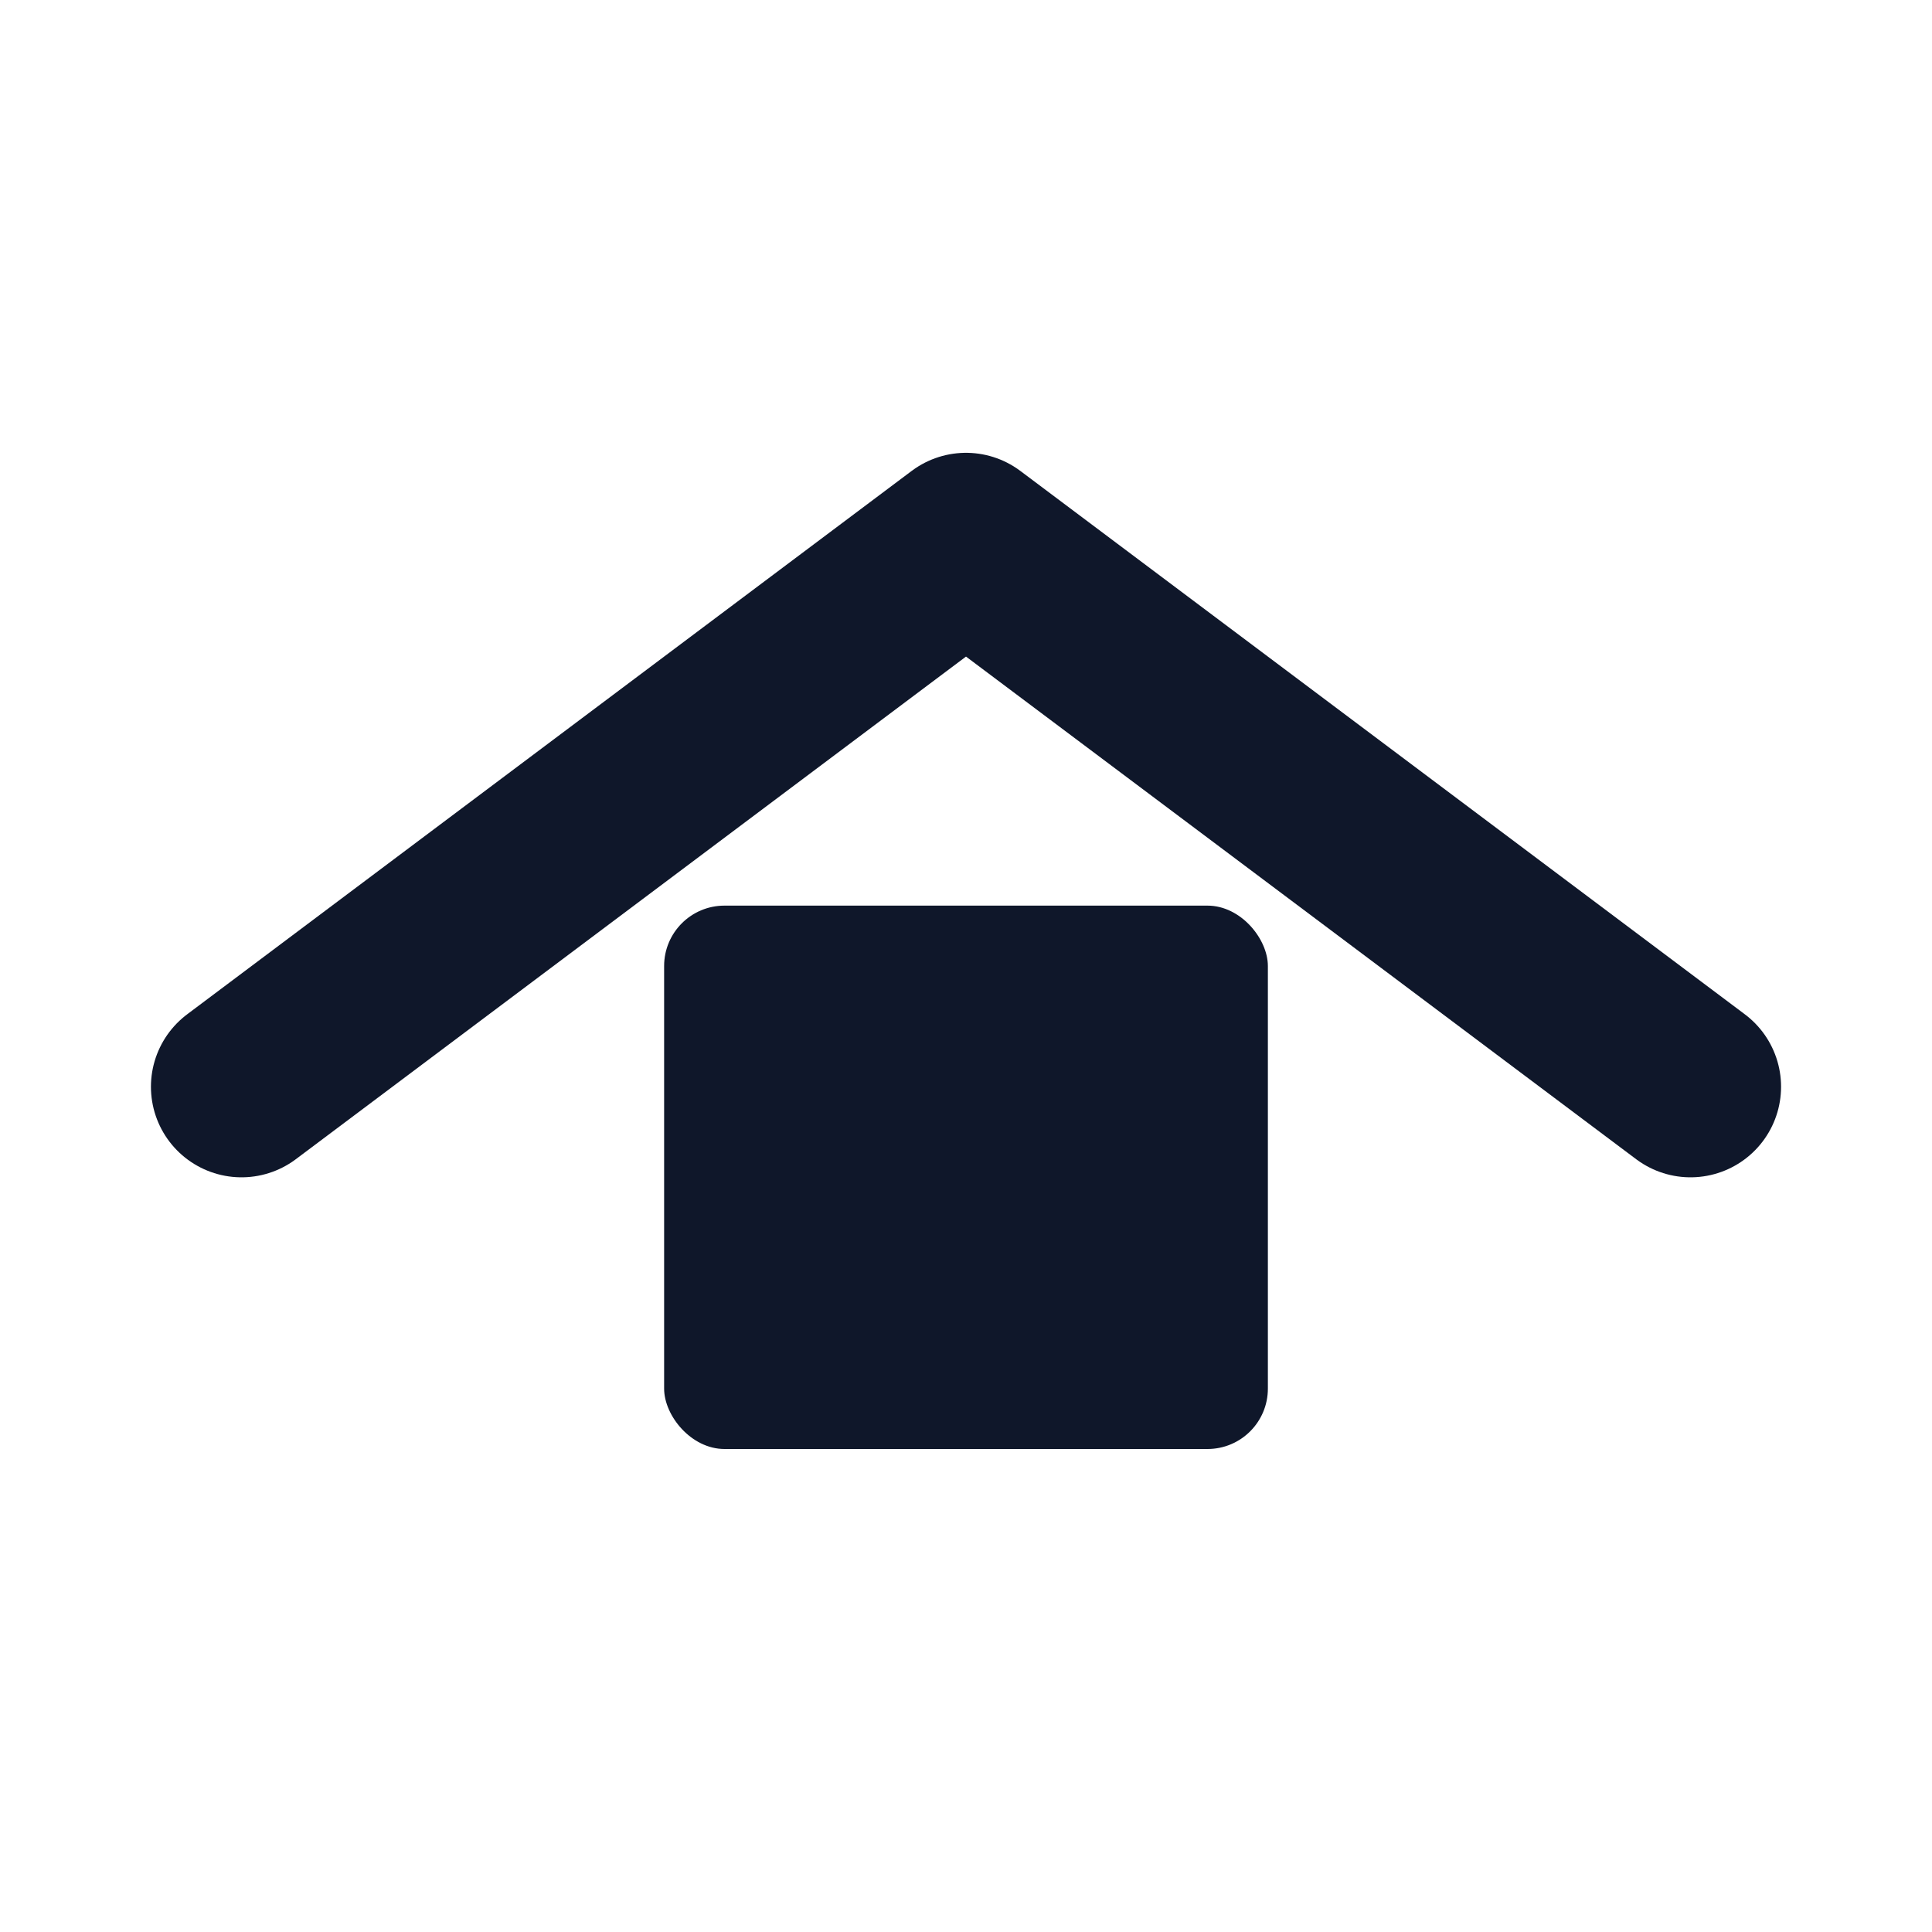
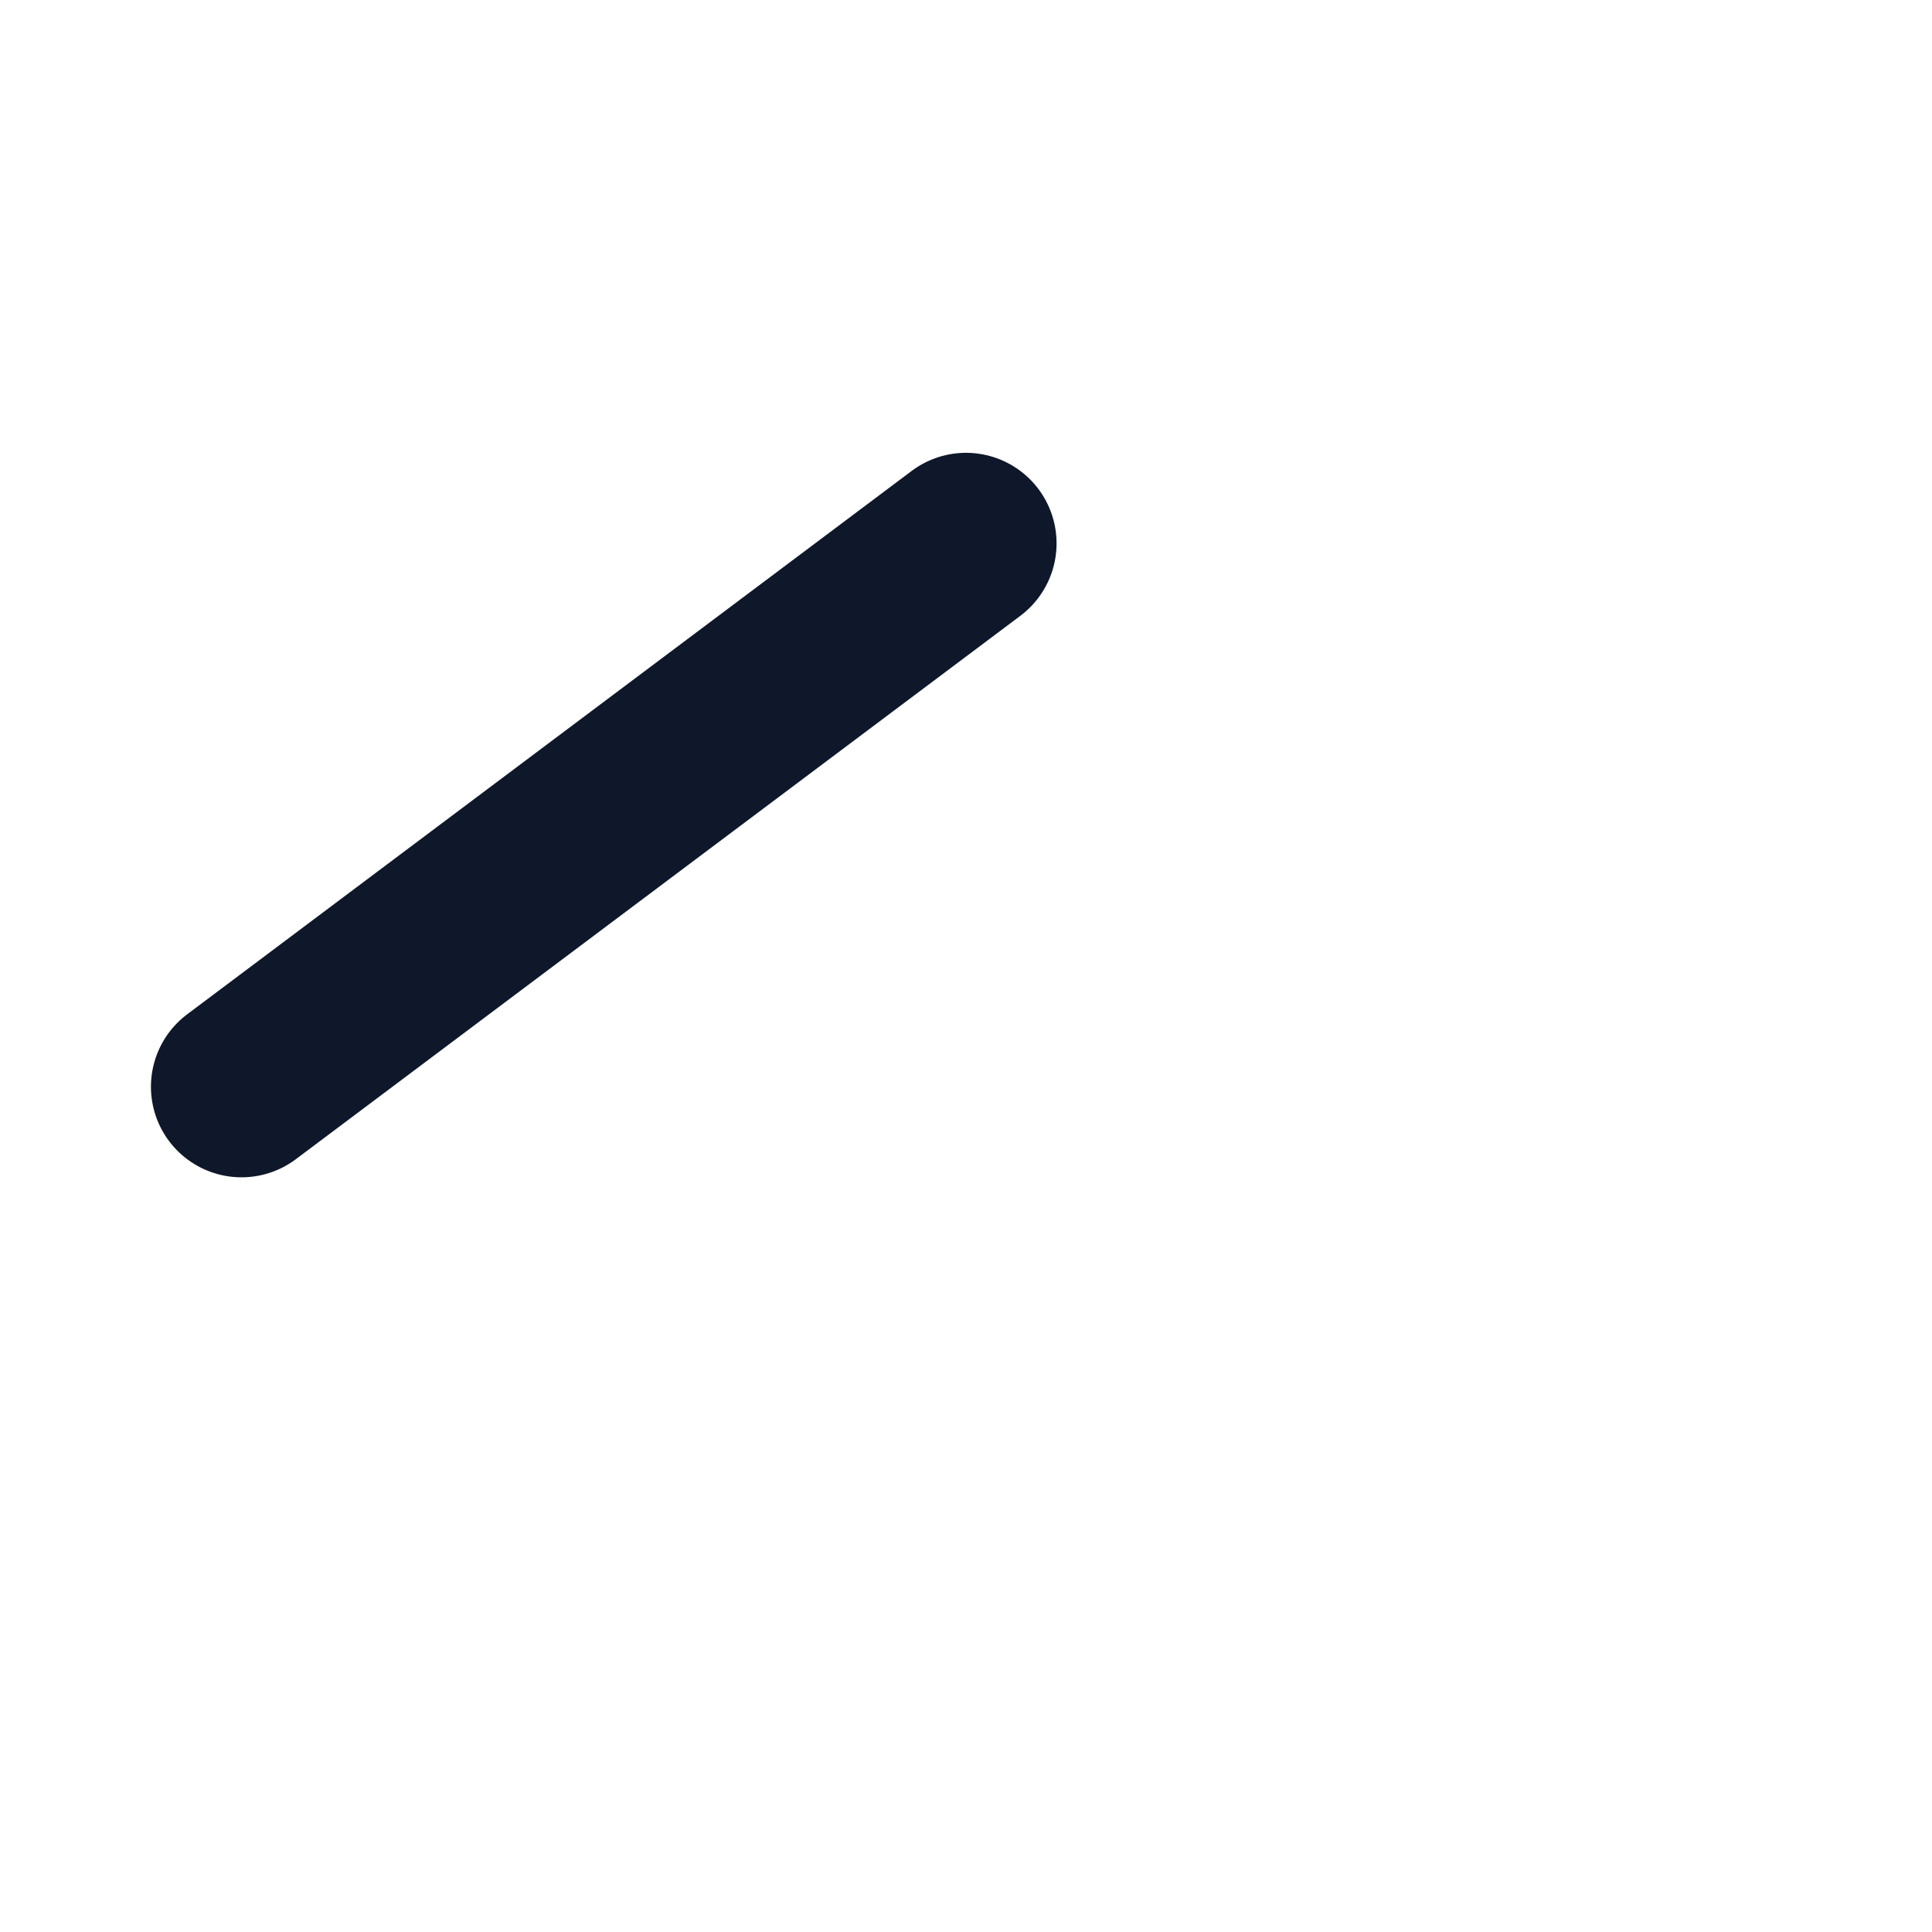
<svg xmlns="http://www.w3.org/2000/svg" viewBox="0 0 64 64" fill="none">
-   <path d="M8 36 L32 18 L56 36" stroke="#0f172a" stroke-width="6" stroke-linecap="round" stroke-linejoin="round" />
-   <rect x="22" y="30" width="20" height="18" rx="2" fill="#0f172a" />
+   <path d="M8 36 L32 18 " stroke="#0f172a" stroke-width="6" stroke-linecap="round" stroke-linejoin="round" />
</svg>